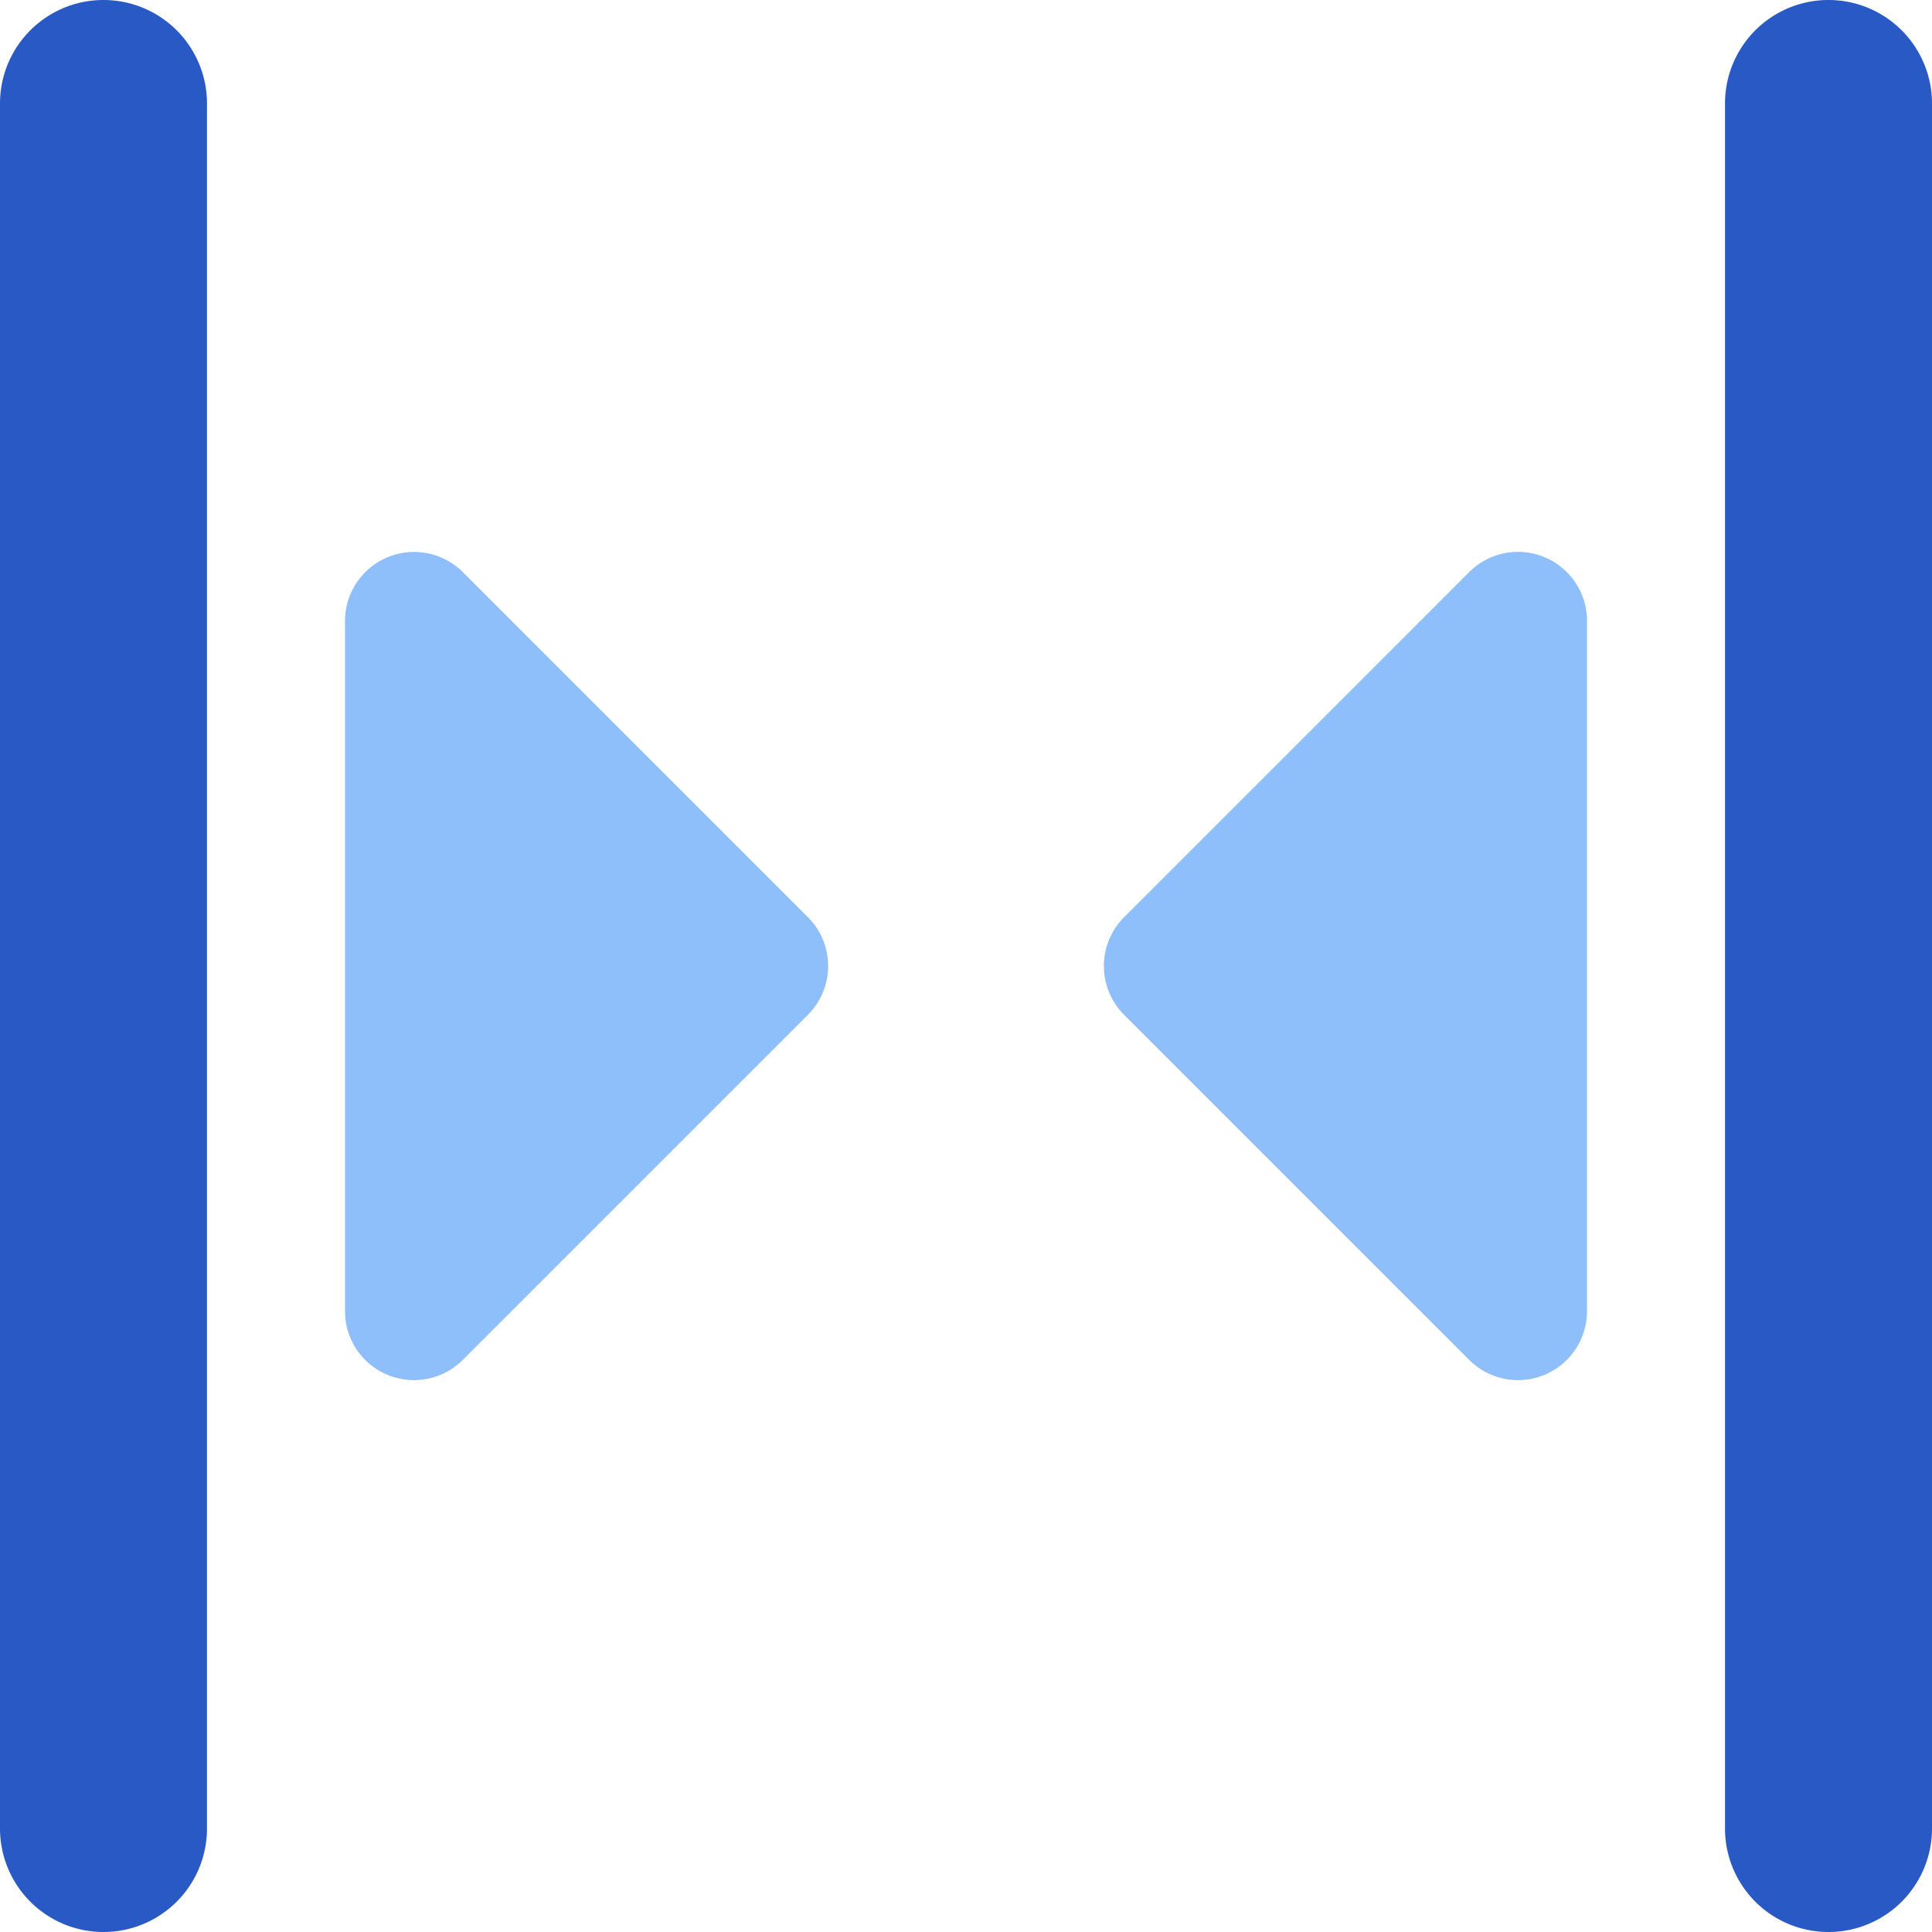
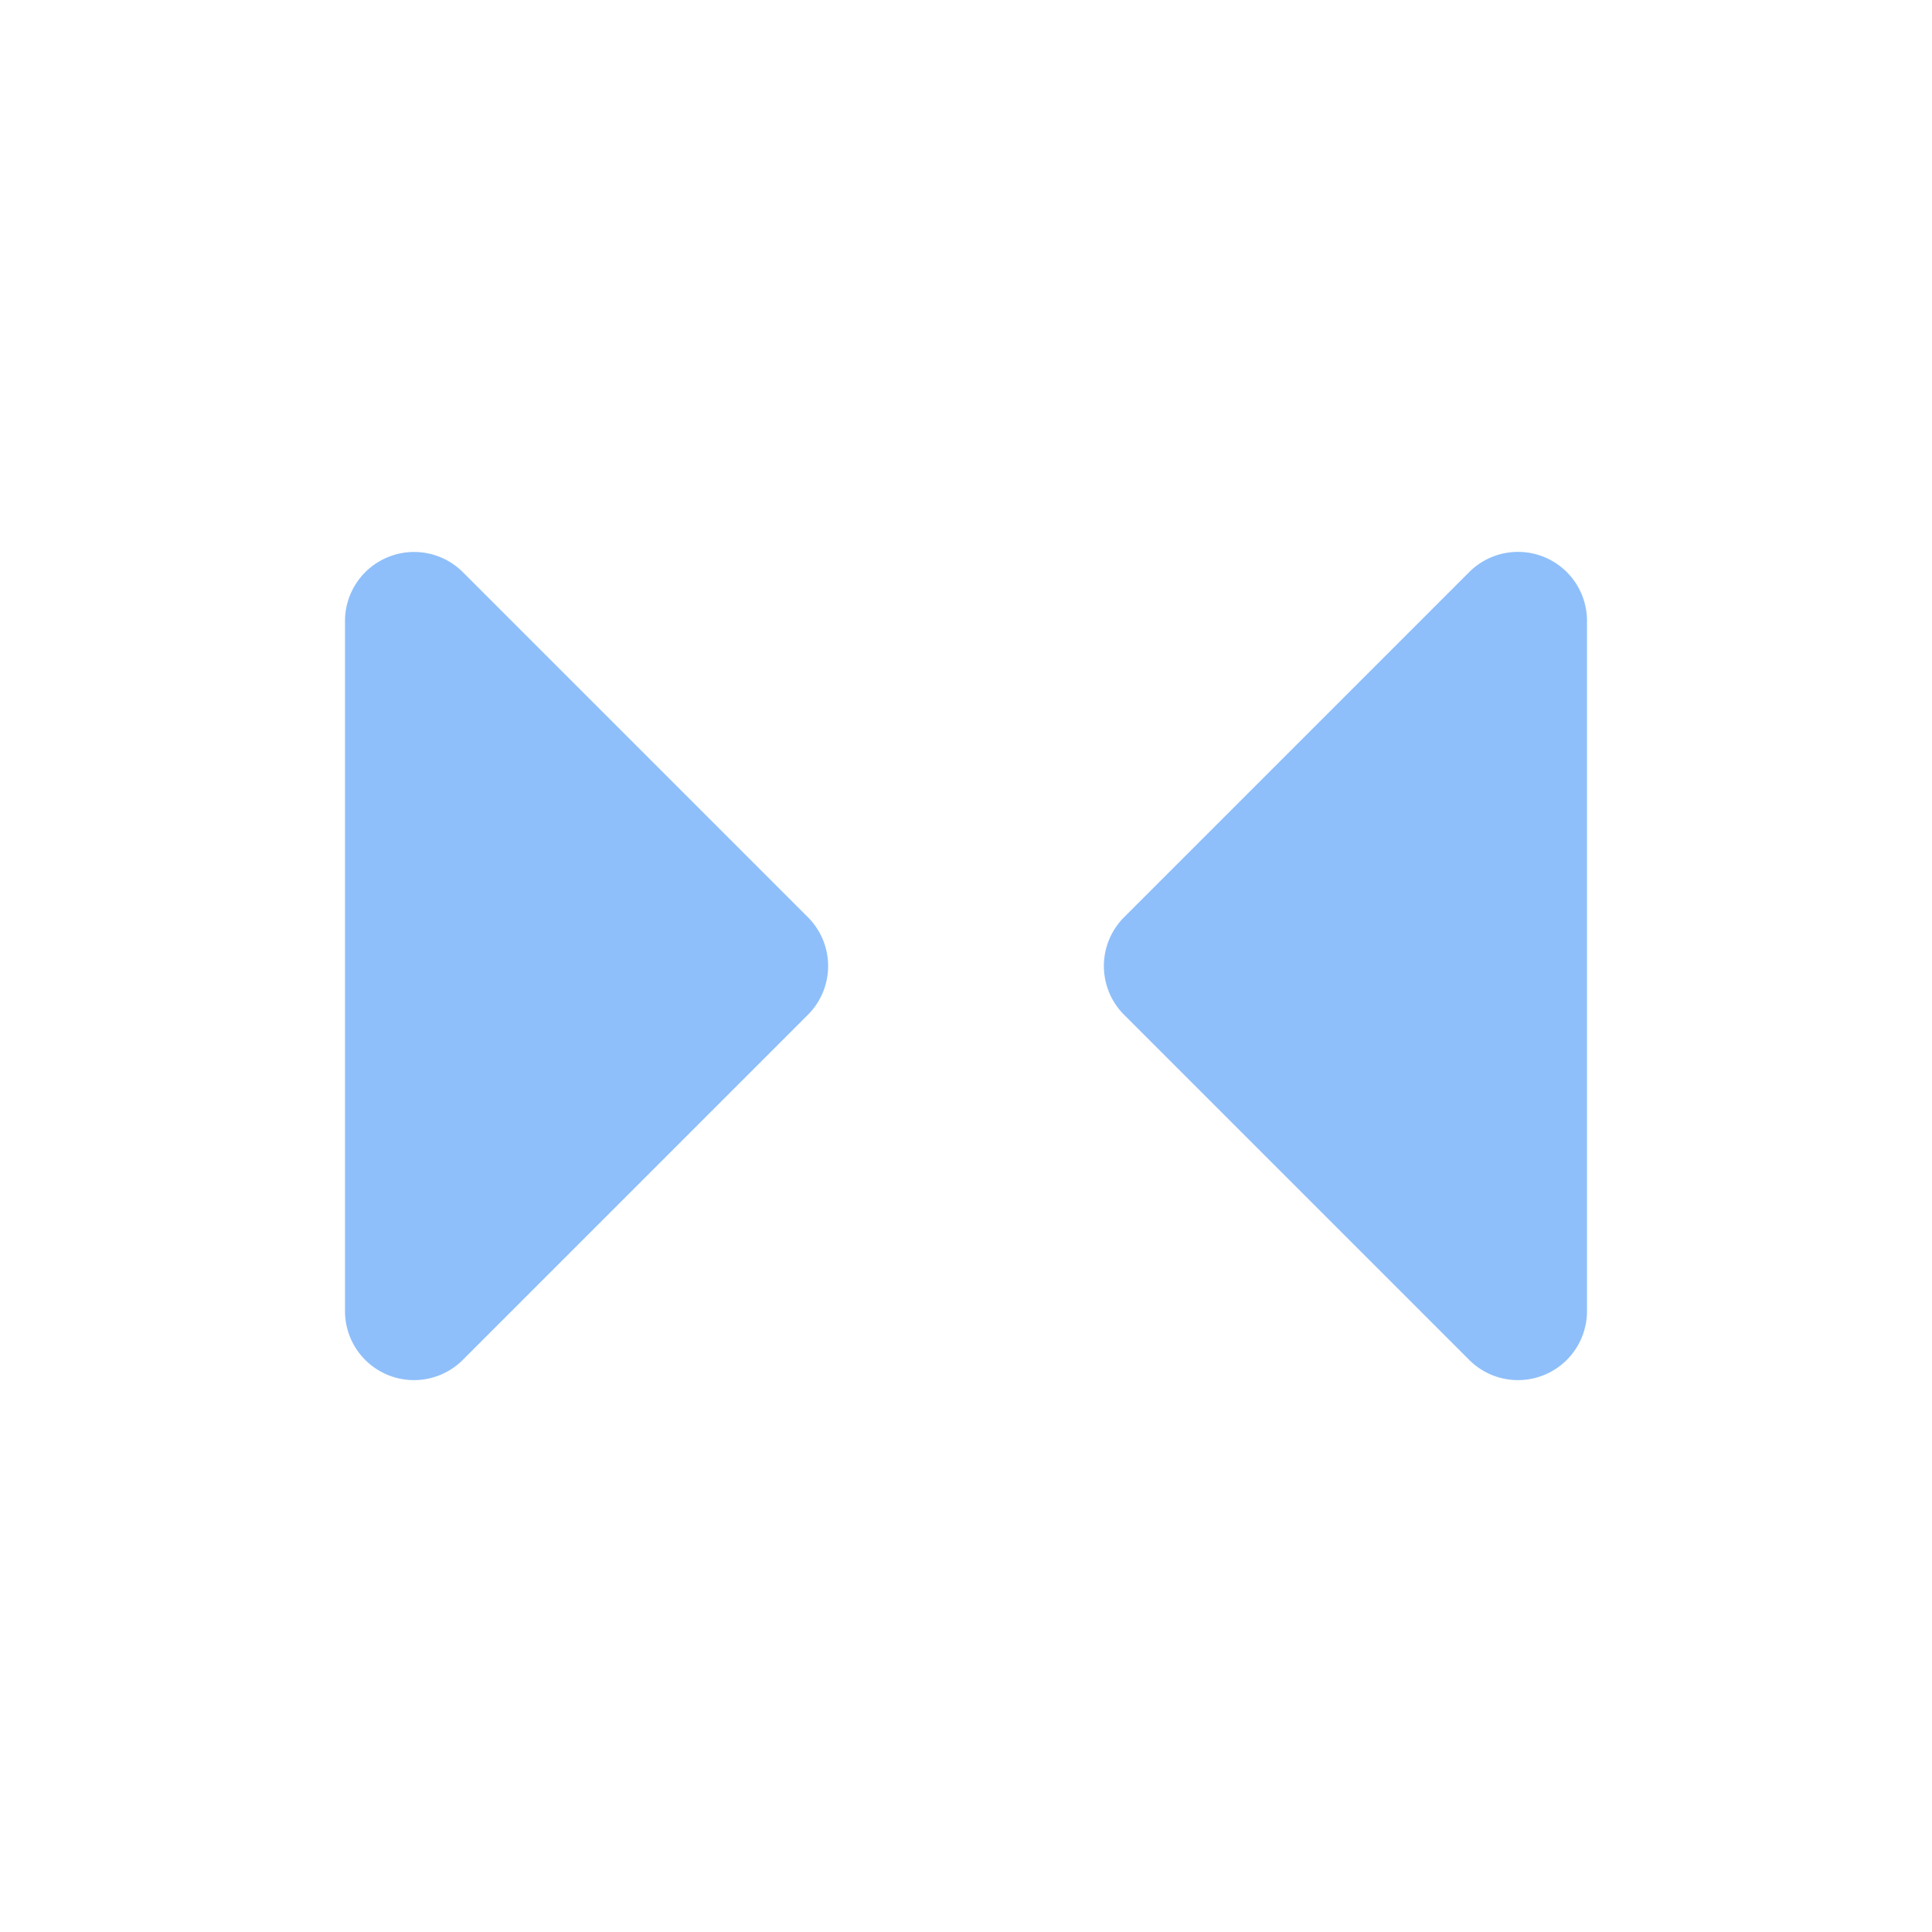
<svg xmlns="http://www.w3.org/2000/svg" fill="none" viewBox="0 0 14 14" id="Shrink-Horizontal-1--Streamline-Core">
  <desc>
    Shrink Horizontal 1 Streamline Icon: https://streamlinehq.com
  </desc>
  <g id="shrink-horizontal-1--resize-shrink-bigger-horizontal-smaller-size-arrow-arrows-big">
-     <path id="Union" fill="#2859c5" fill-rule="evenodd" d="M1.5 0.75a0.75 0.75 0 0 0 -1.5 0v12.5a0.75 0.75 0 0 0 1.5 0V0.75Zm12.5 0a0.75 0.75 0 0 0 -1.5 0v12.5a0.75 0.75 0 0 0 1.5 0V0.75Z" clip-rule="evenodd" stroke-width="1" />
    <path id="Union_2" fill="#8fbffa" fill-rule="evenodd" d="M2.809 4.038a0.5 0.5 0 0 1 0.545 0.108l2.5 2.5a0.5 0.5 0 0 1 0 0.708l-2.5 2.5A0.5 0.5 0 0 1 2.5 9.5v-5a0.5 0.5 0 0 1 0.309 -0.462ZM11.5 4.5a0.5 0.5 0 0 0 -0.854 -0.354l-2.5 2.5a0.5 0.5 0 0 0 0 0.708l2.5 2.5A0.5 0.5 0 0 0 11.5 9.5v-5Z" clip-rule="evenodd" stroke-width="1" />
  </g>
</svg>